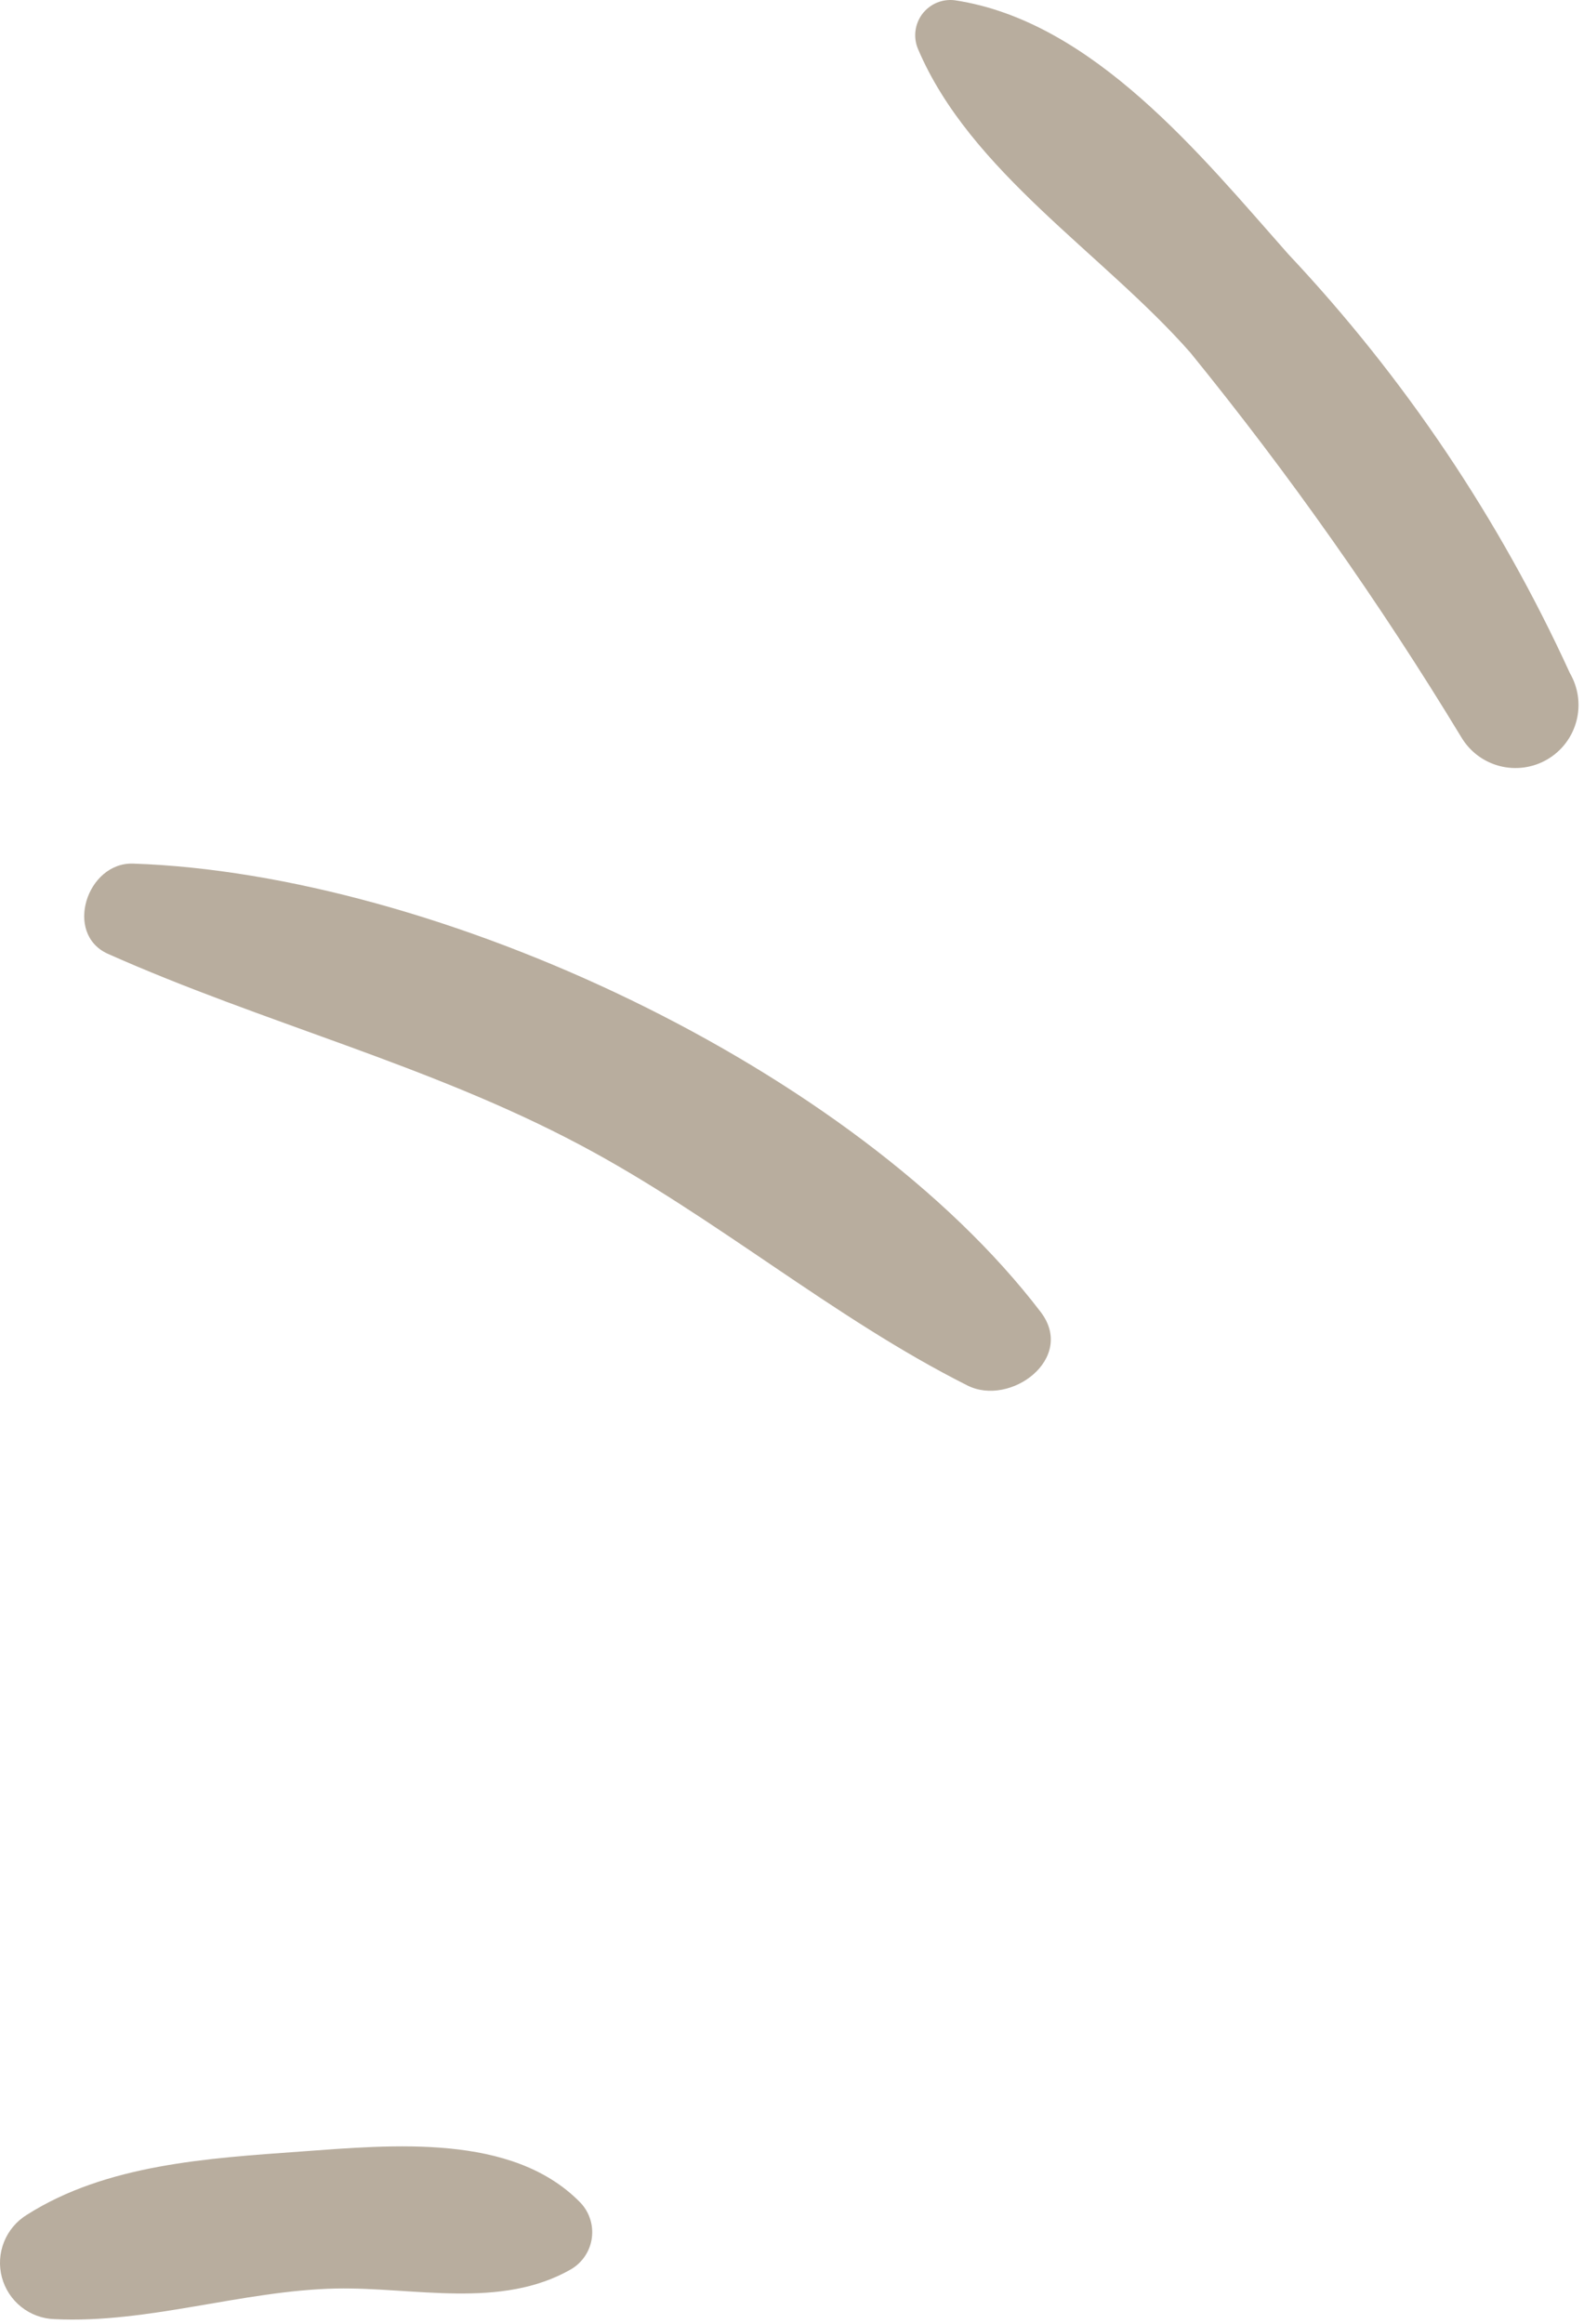
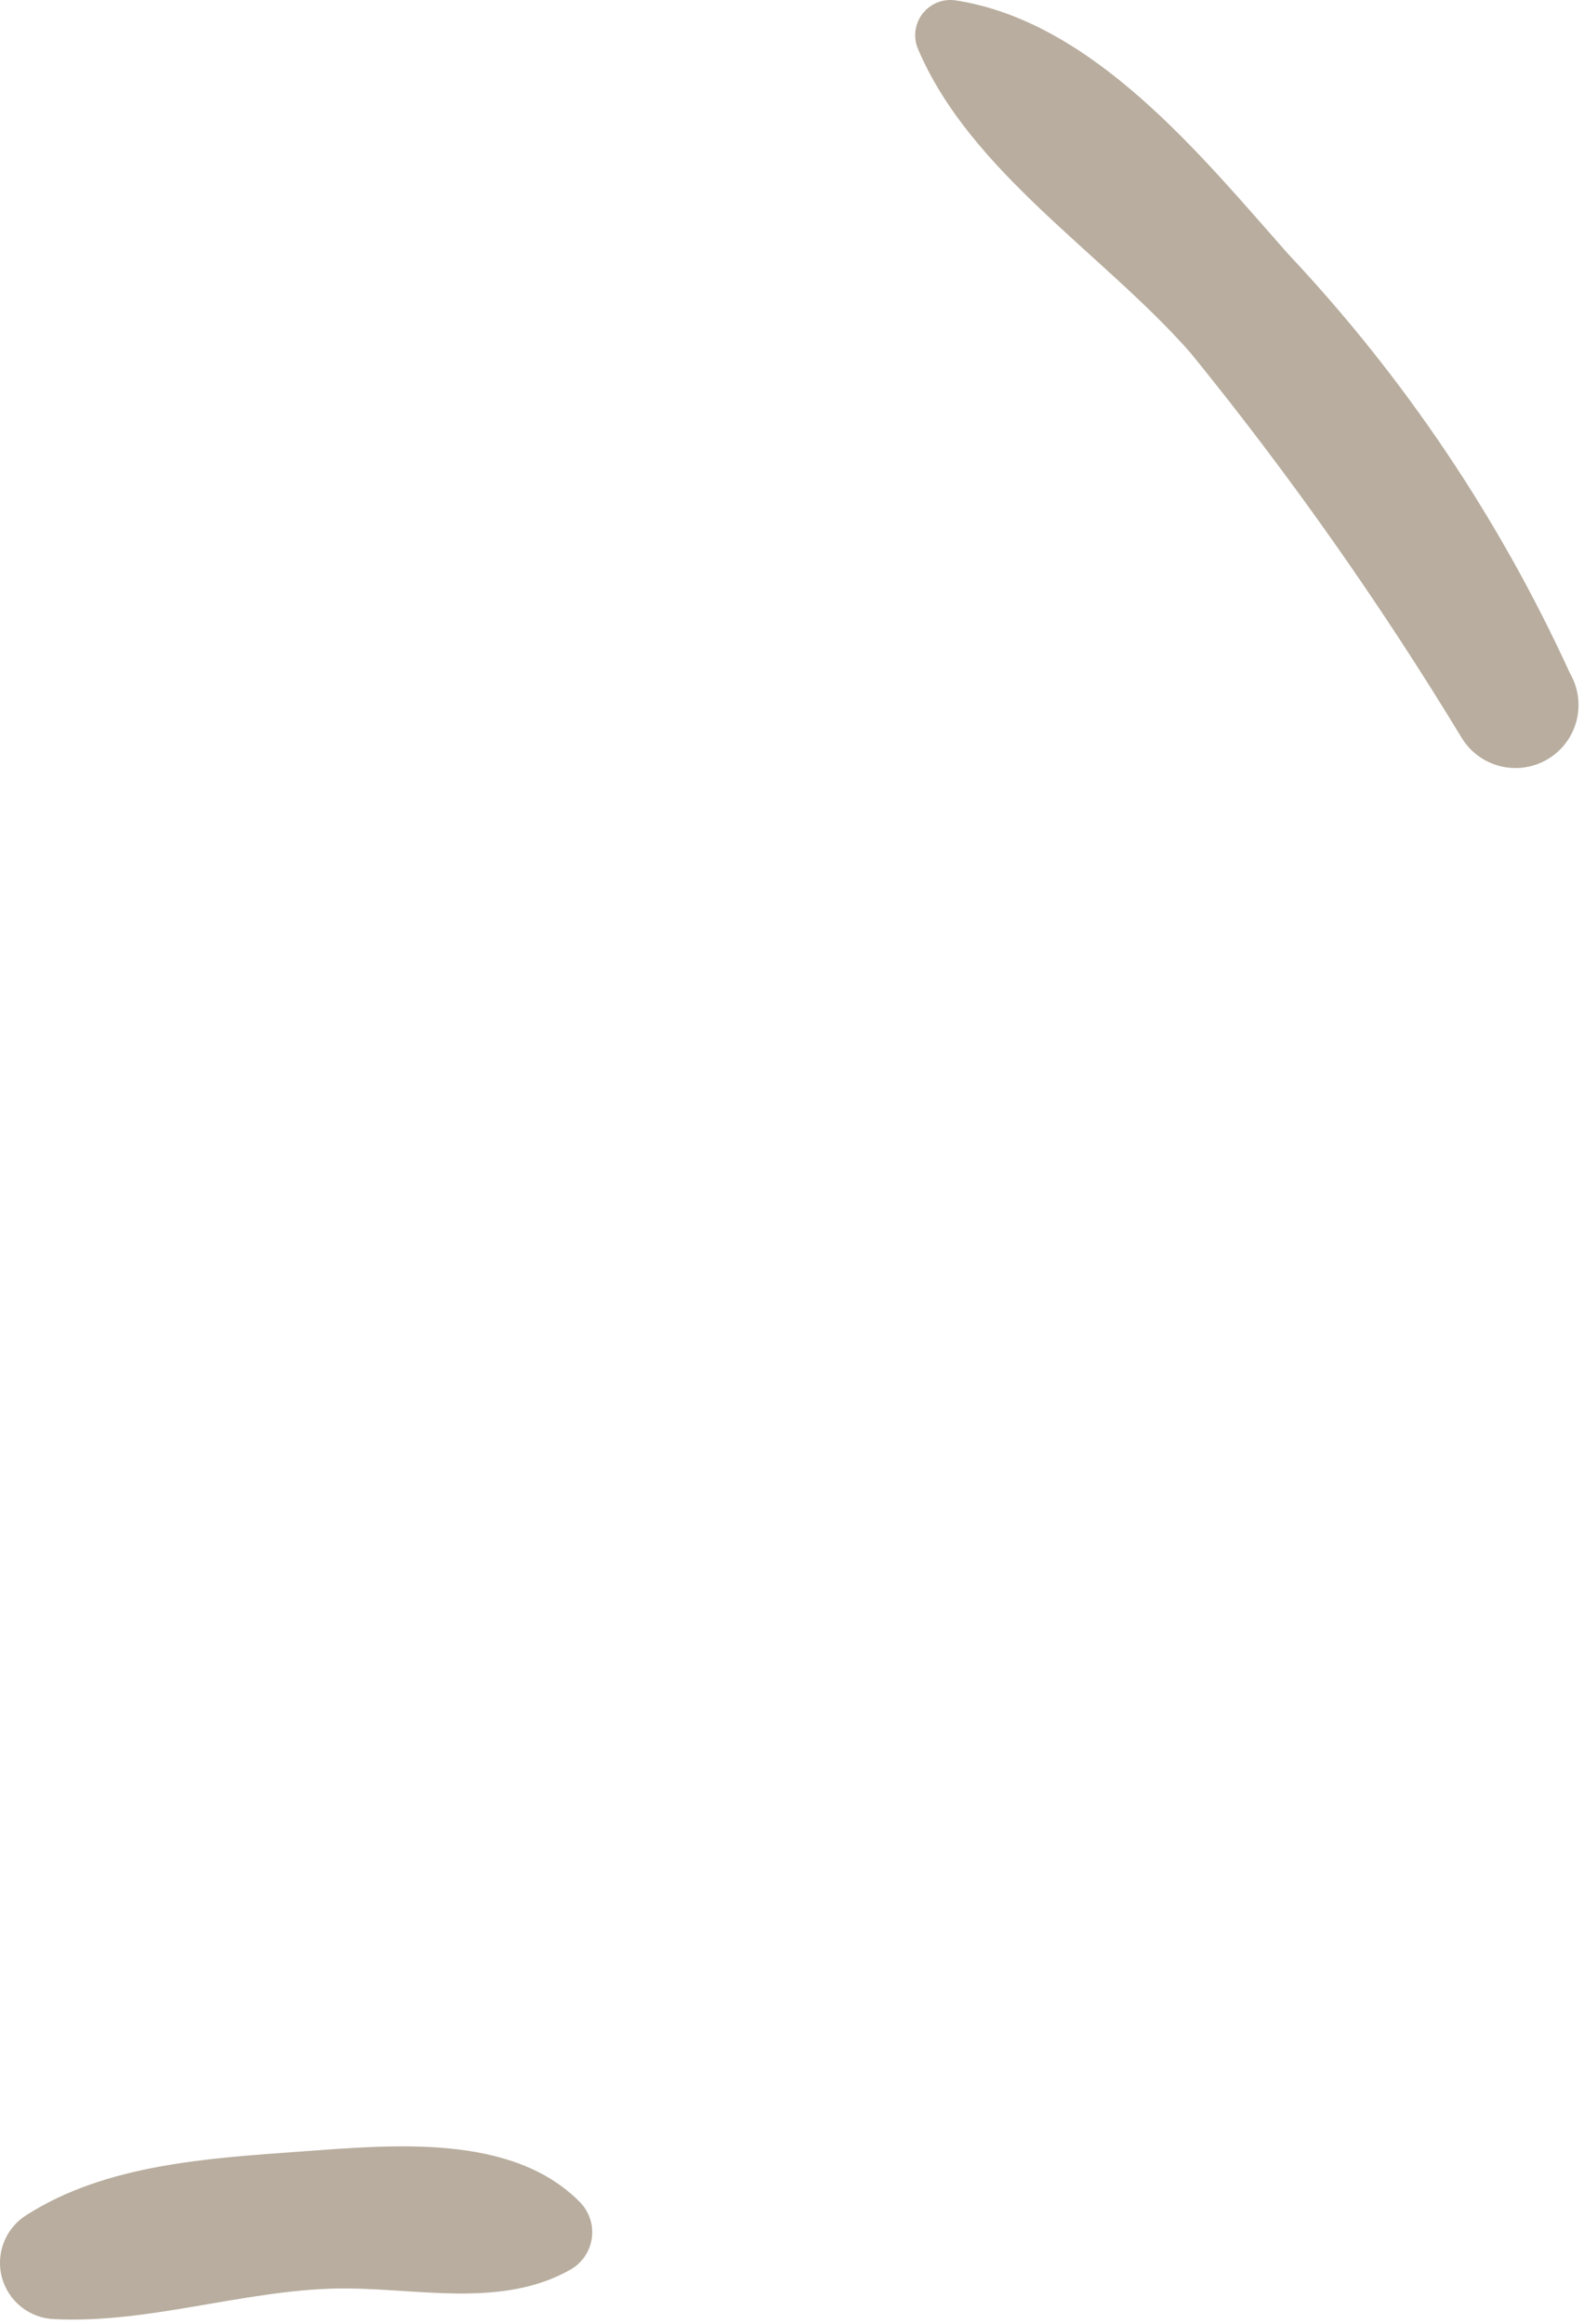
<svg xmlns="http://www.w3.org/2000/svg" width="45" height="66" viewBox="0 0 45 66" fill="none">
  <path d="M27.128 0.008C31.049 0.598 34.129 4.428 36.599 7.218C39.896 10.722 42.599 14.742 44.599 19.118C44.717 19.321 44.795 19.546 44.827 19.778C44.859 20.011 44.845 20.248 44.786 20.476C44.726 20.703 44.623 20.917 44.481 21.104C44.339 21.292 44.161 21.449 43.959 21.568C43.756 21.687 43.531 21.765 43.298 21.797C43.065 21.829 42.828 21.815 42.601 21.756C42.373 21.696 42.16 21.593 41.972 21.451C41.785 21.309 41.627 21.131 41.508 20.928C39.198 17.12 36.628 13.475 33.819 10.018C31.338 7.198 27.558 4.878 26.078 1.388C26.01 1.226 25.986 1.049 26.008 0.875C26.03 0.7 26.098 0.534 26.204 0.394C26.311 0.255 26.452 0.145 26.614 0.077C26.777 0.009 26.954 -0.014 27.128 0.008Z" fill="#735D3F" fill-opacity="0.5" />
-   <path d="M3.779 24.528C12.428 24.818 24.268 30.328 29.569 37.268C30.569 38.588 28.698 39.968 27.479 39.348C23.659 37.428 20.308 34.548 16.479 32.518C12.188 30.238 7.479 29.058 3.059 27.088C1.809 26.518 2.469 24.488 3.779 24.528Z" fill="#735D3F" fill-opacity="0.5" />
  <path d="M0.758 62.908C3.018 61.468 5.918 61.298 8.538 61.108C11.159 60.918 14.539 60.588 16.468 62.538C16.6 62.67 16.699 62.829 16.759 63.005C16.819 63.181 16.838 63.368 16.815 63.552C16.792 63.736 16.727 63.913 16.625 64.068C16.524 64.223 16.388 64.353 16.229 64.448C14.229 65.598 11.778 64.958 9.548 64.998C6.868 65.058 4.218 65.998 1.548 65.868C1.205 65.857 0.874 65.736 0.605 65.522C0.336 65.308 0.143 65.014 0.054 64.682C-0.035 64.35 -0.014 63.998 0.113 63.678C0.24 63.359 0.466 63.089 0.758 62.908Z" fill="#735D3F" fill-opacity="0.5" />
</svg>